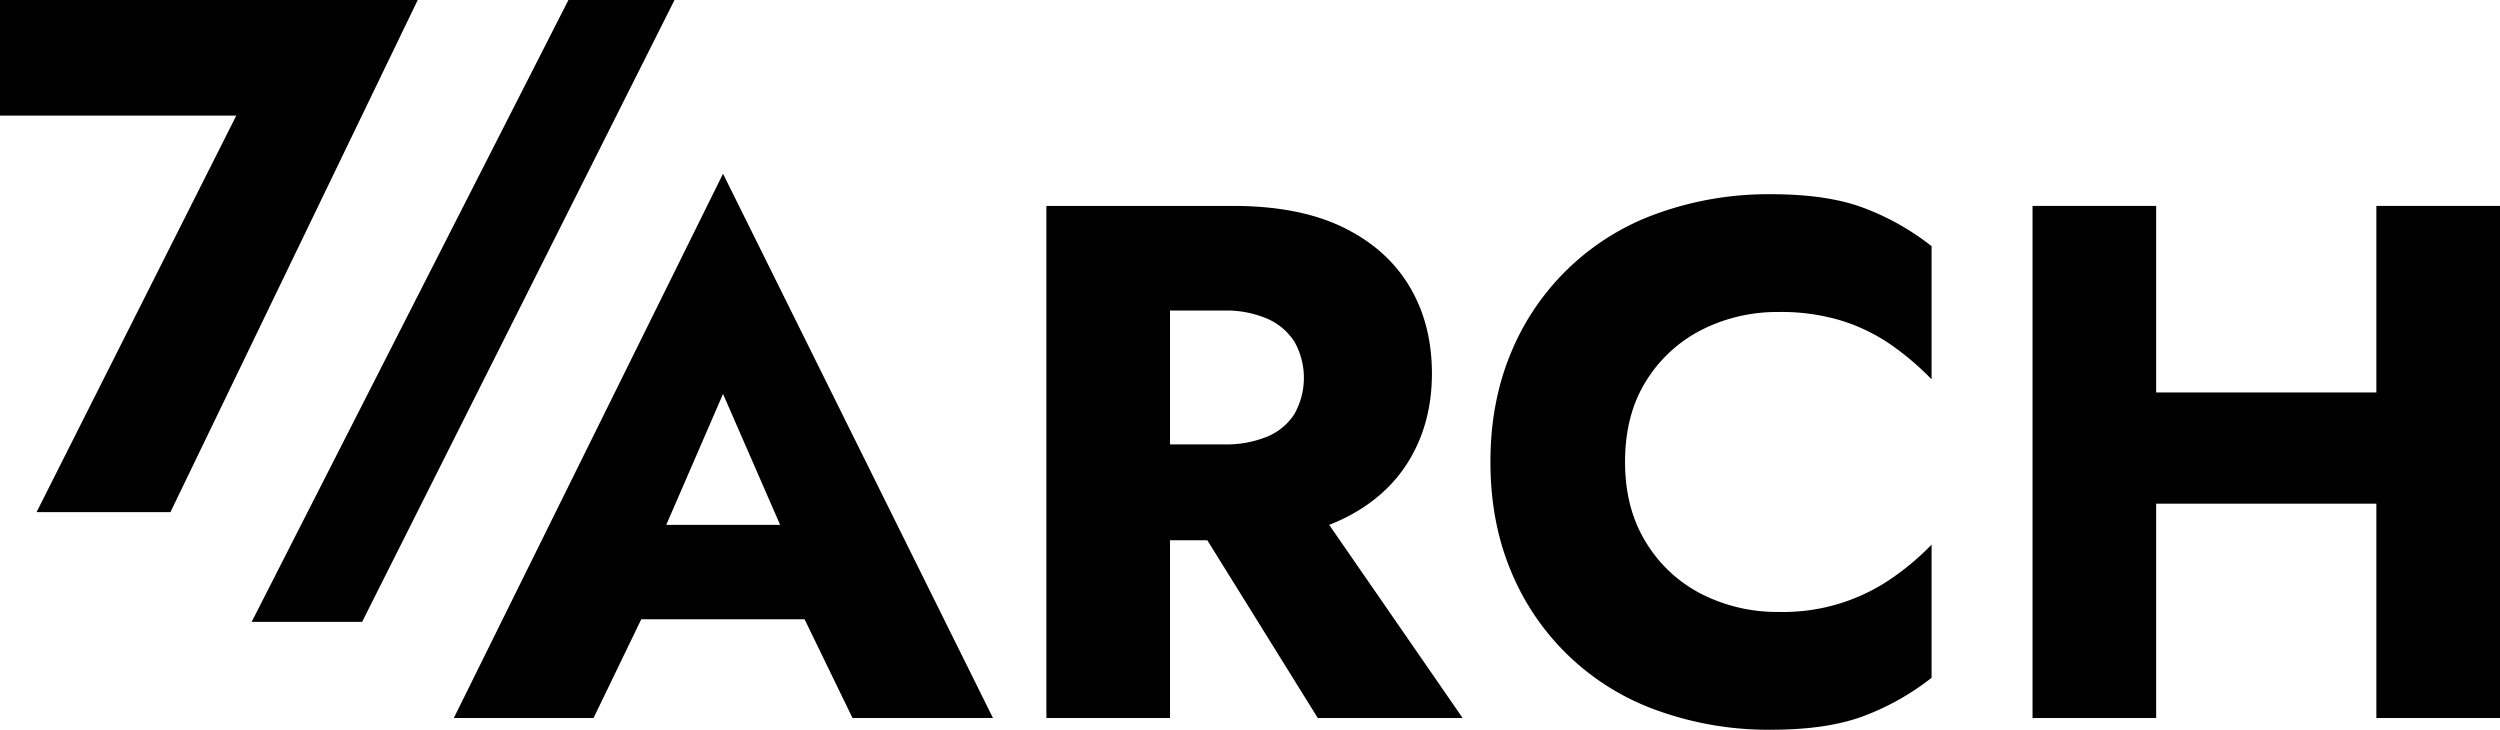
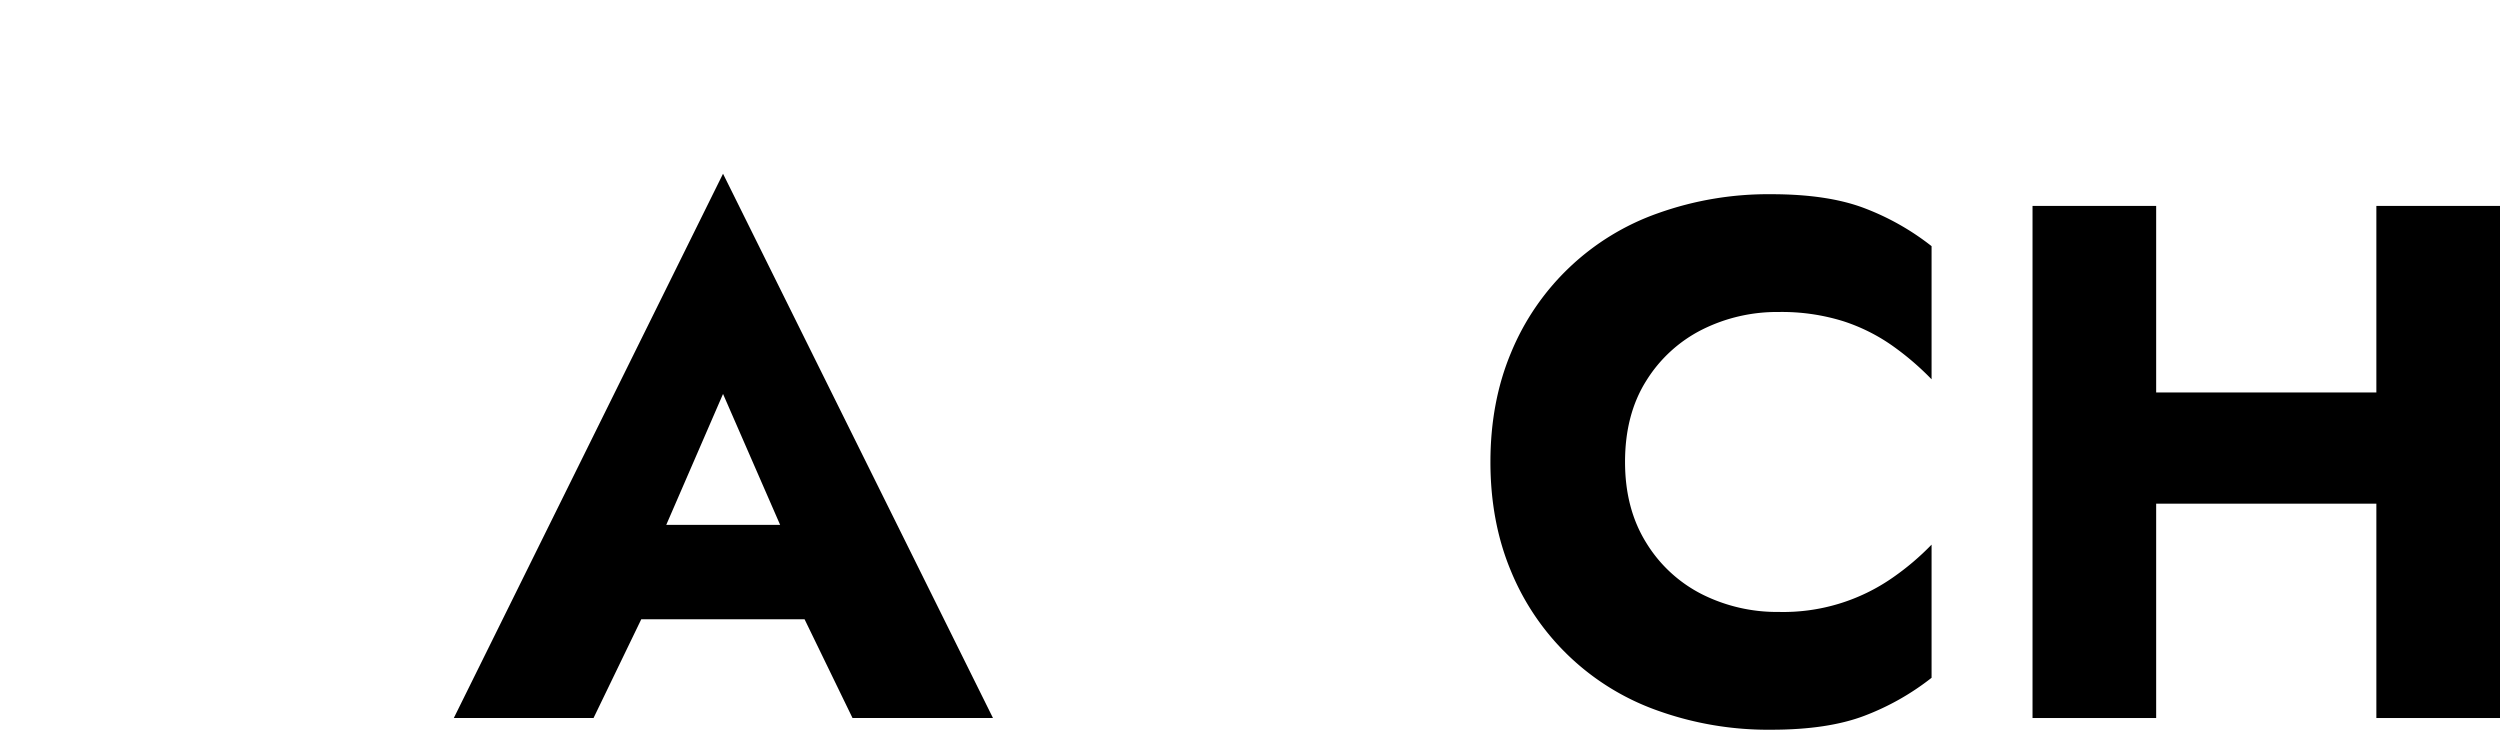
<svg xmlns="http://www.w3.org/2000/svg" id="Layer_1" data-name="Layer 1" viewBox="0 0 854.32 249.369">
  <g>
-     <path d="M58.95,358.334h142.75l-84.5,175h-45.75l68.25-135.5h-80.75Z" transform="translate(-58.95 -358.334)" />
-     <path d="M289.452,358.334,182.702,570.833h-37.75l108.25-212.5Z" transform="translate(-58.95 -358.334)" />
-   </g>
+     </g>
  <g>
    <path d="M281.529,549.452l2,9.25-21.75,45H214.029l92-186,92.25,186h-48l-21-43.25,1.5-10.75-24.75-56.75Zm-18.25-11.75h86.75l2.75,32.25h-92.5Z" transform="translate(-58.95 -358.334)" />
-     <path d="M458.776,428.702v175h-42.25v-175Zm-15.75,0h37.25q22.5,0,37.5,7.25,15,7.254,22.75,20.125,7.746,12.879,7.75,29.875,0,16.752-7.75,29.625-7.752,12.879-22.75,20.125-15,7.254-37.5,7.25h-37.25v-32.75h34.25a37.007,37.007,0,0,0,14.625-2.625,20.148,20.148,0,0,0,9.375-7.75,25.185,25.185,0,0,0,0-24.75,20.93,20.93,0,0,0-9.375-7.875,35.547,35.547,0,0,0-14.625-2.75h-34.25Zm61,95.75,54.75,79.25h-49.5l-49.25-79.25Z" transform="translate(-58.95 -358.334)" />
    <path d="M621.523,543.827a47.406,47.406,0,0,0,19.125,17.625,57.087,57.087,0,0,0,26.125,6,65.338,65.338,0,0,0,39-11.75,88.924,88.924,0,0,0,13.25-11.25v45.5a87.029,87.029,0,0,1-23,13q-12.504,4.746-31.75,4.75a111.91,111.91,0,0,1-38.75-6.5,84.675,84.675,0,0,1-50.25-47.75q-7.002-16.746-7-37.25,0-20.496,7-37.25a84.675,84.675,0,0,1,50.25-47.75,111.91,111.91,0,0,1,38.75-6.5q19.248,0,31.75,4.75a87.138,87.138,0,0,1,23,13v45.5a94.923,94.923,0,0,0-13.25-11.375,62.604,62.604,0,0,0-17-8.5,70.49,70.49,0,0,0-22-3.125,57.087,57.087,0,0,0-26.125,6,47.696,47.696,0,0,0-19.125,17.5q-7.254,11.502-7.25,27.75Q614.273,532.204,621.523,543.827Z" transform="translate(-58.95 -358.334)" />
    <path d="M795.771,428.702v175h-42.25v-175Zm-30.5,63.75h132.25v38h-132.25Zm148-63.75v175h-42.25v-175Z" transform="translate(-58.95 -358.334)" />
  </g>
</svg>